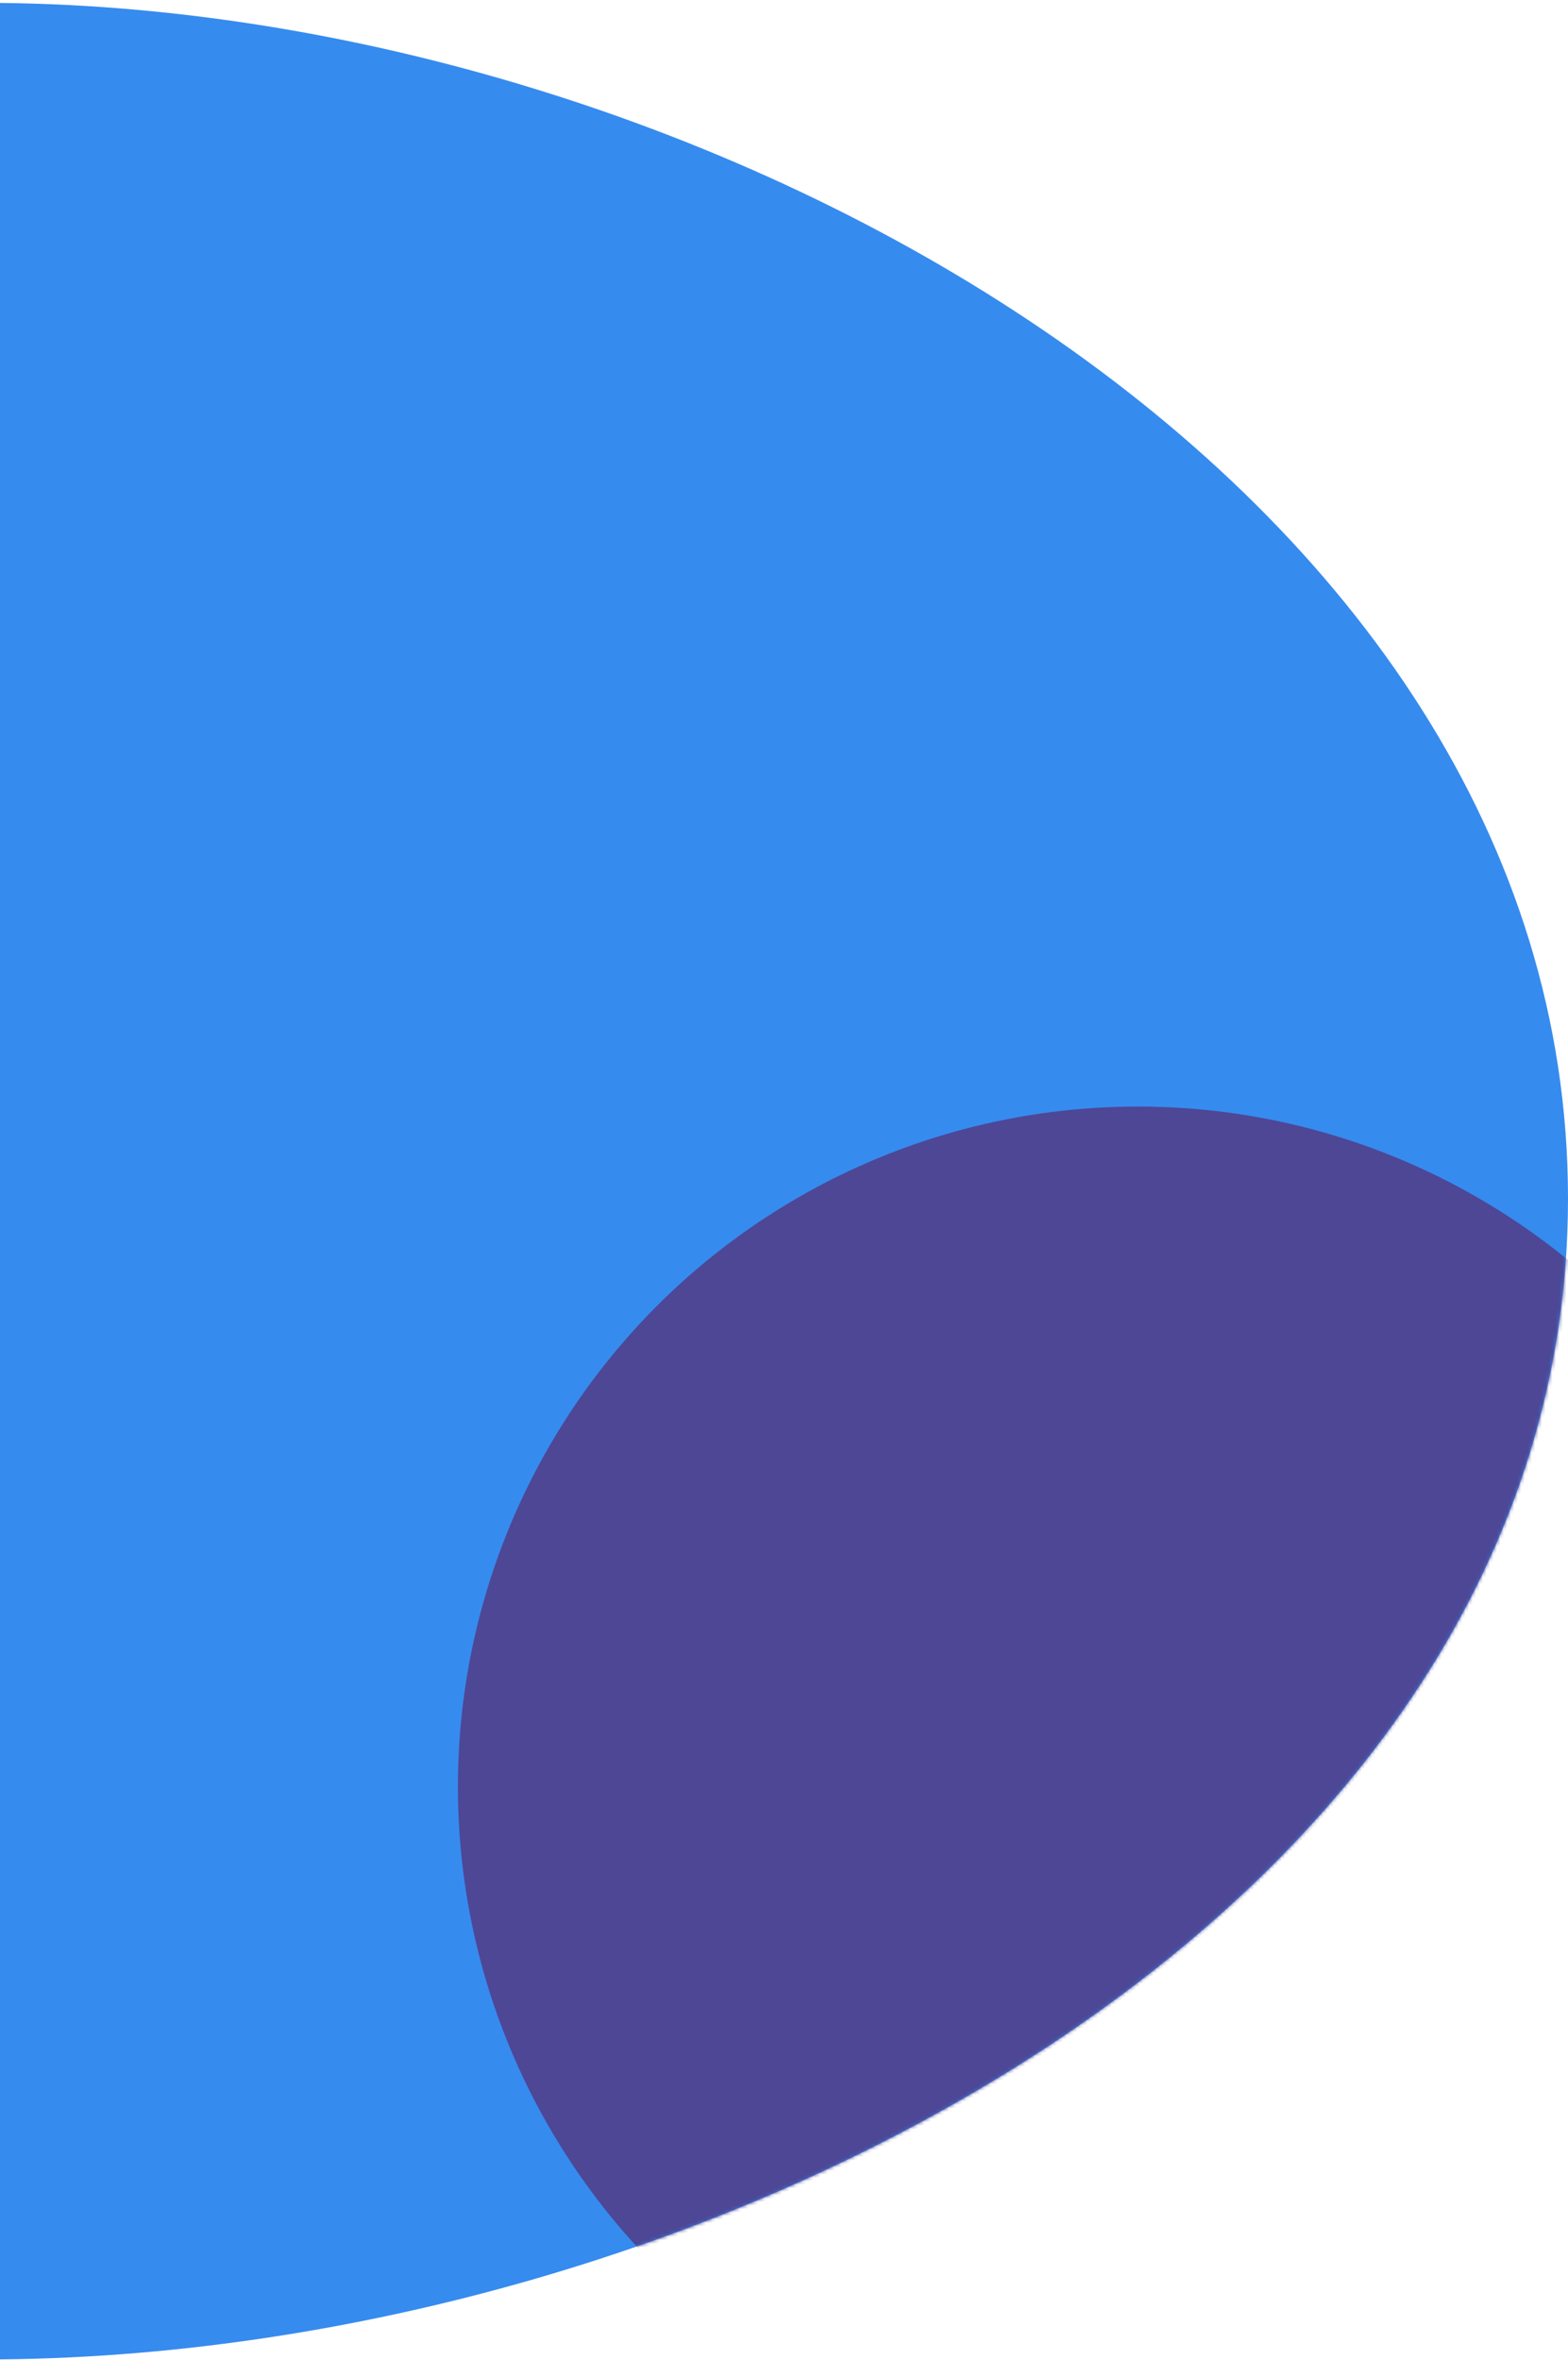
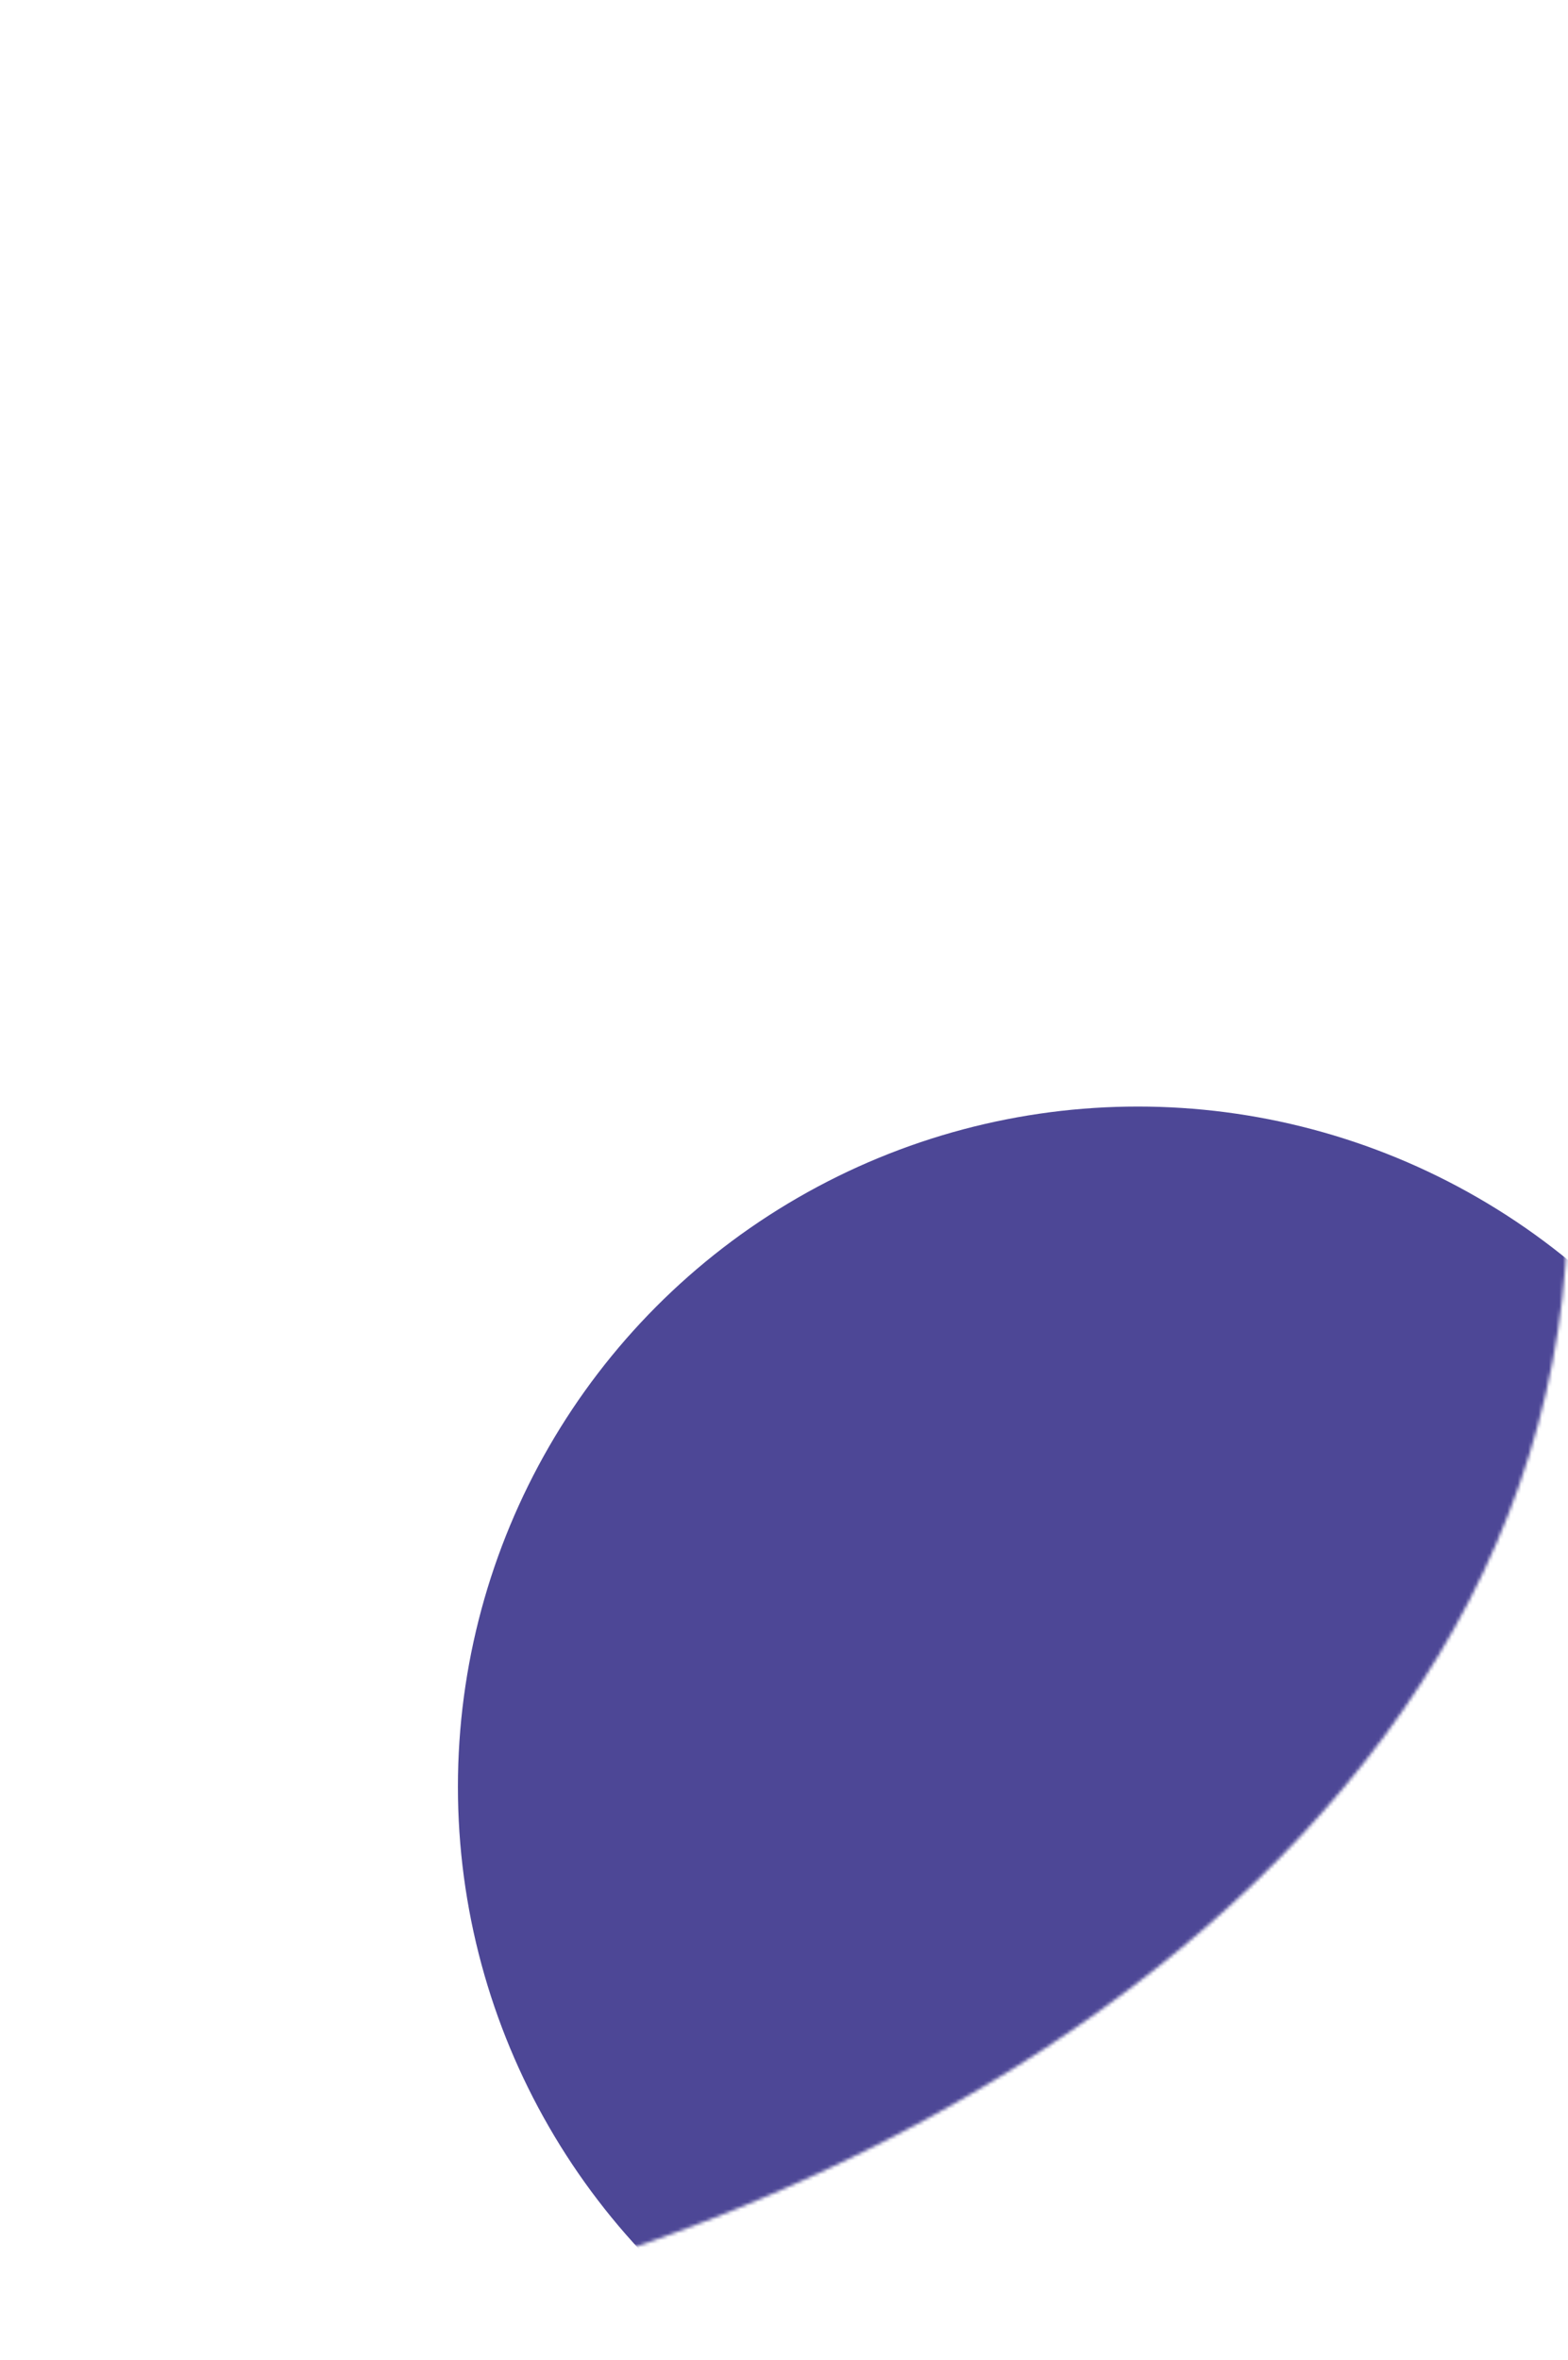
<svg xmlns="http://www.w3.org/2000/svg" fill="none" height="680" viewBox="0 0 452 680" width="452">
  <mask id="a" height="680" maskUnits="userSpaceOnUse" width="831" x="-379" y="0" fill="#000000">
    <path d="m-379 345.331c0 206.83 167.669 334.5 374.5 334.5s456.5-127.67 456.5-334.5c0-206.831-249.669-344.5-456.5-344.5s-374.5 137.669-374.5 344.5z" fill="#368bef" />
  </mask>
-   <path d="m-379 345.331c0 206.83 167.669 334.5 374.5 334.5s456.5-127.67 456.5-334.5c0-206.831-249.669-344.5-456.5-344.5s-374.5 137.669-374.5 344.5z" fill="#368bef" />
  <g mask="url(#a)">
    <circle cx="328" cy="514.831" fill="#4d4796" r="196" />
  </g>
</svg>